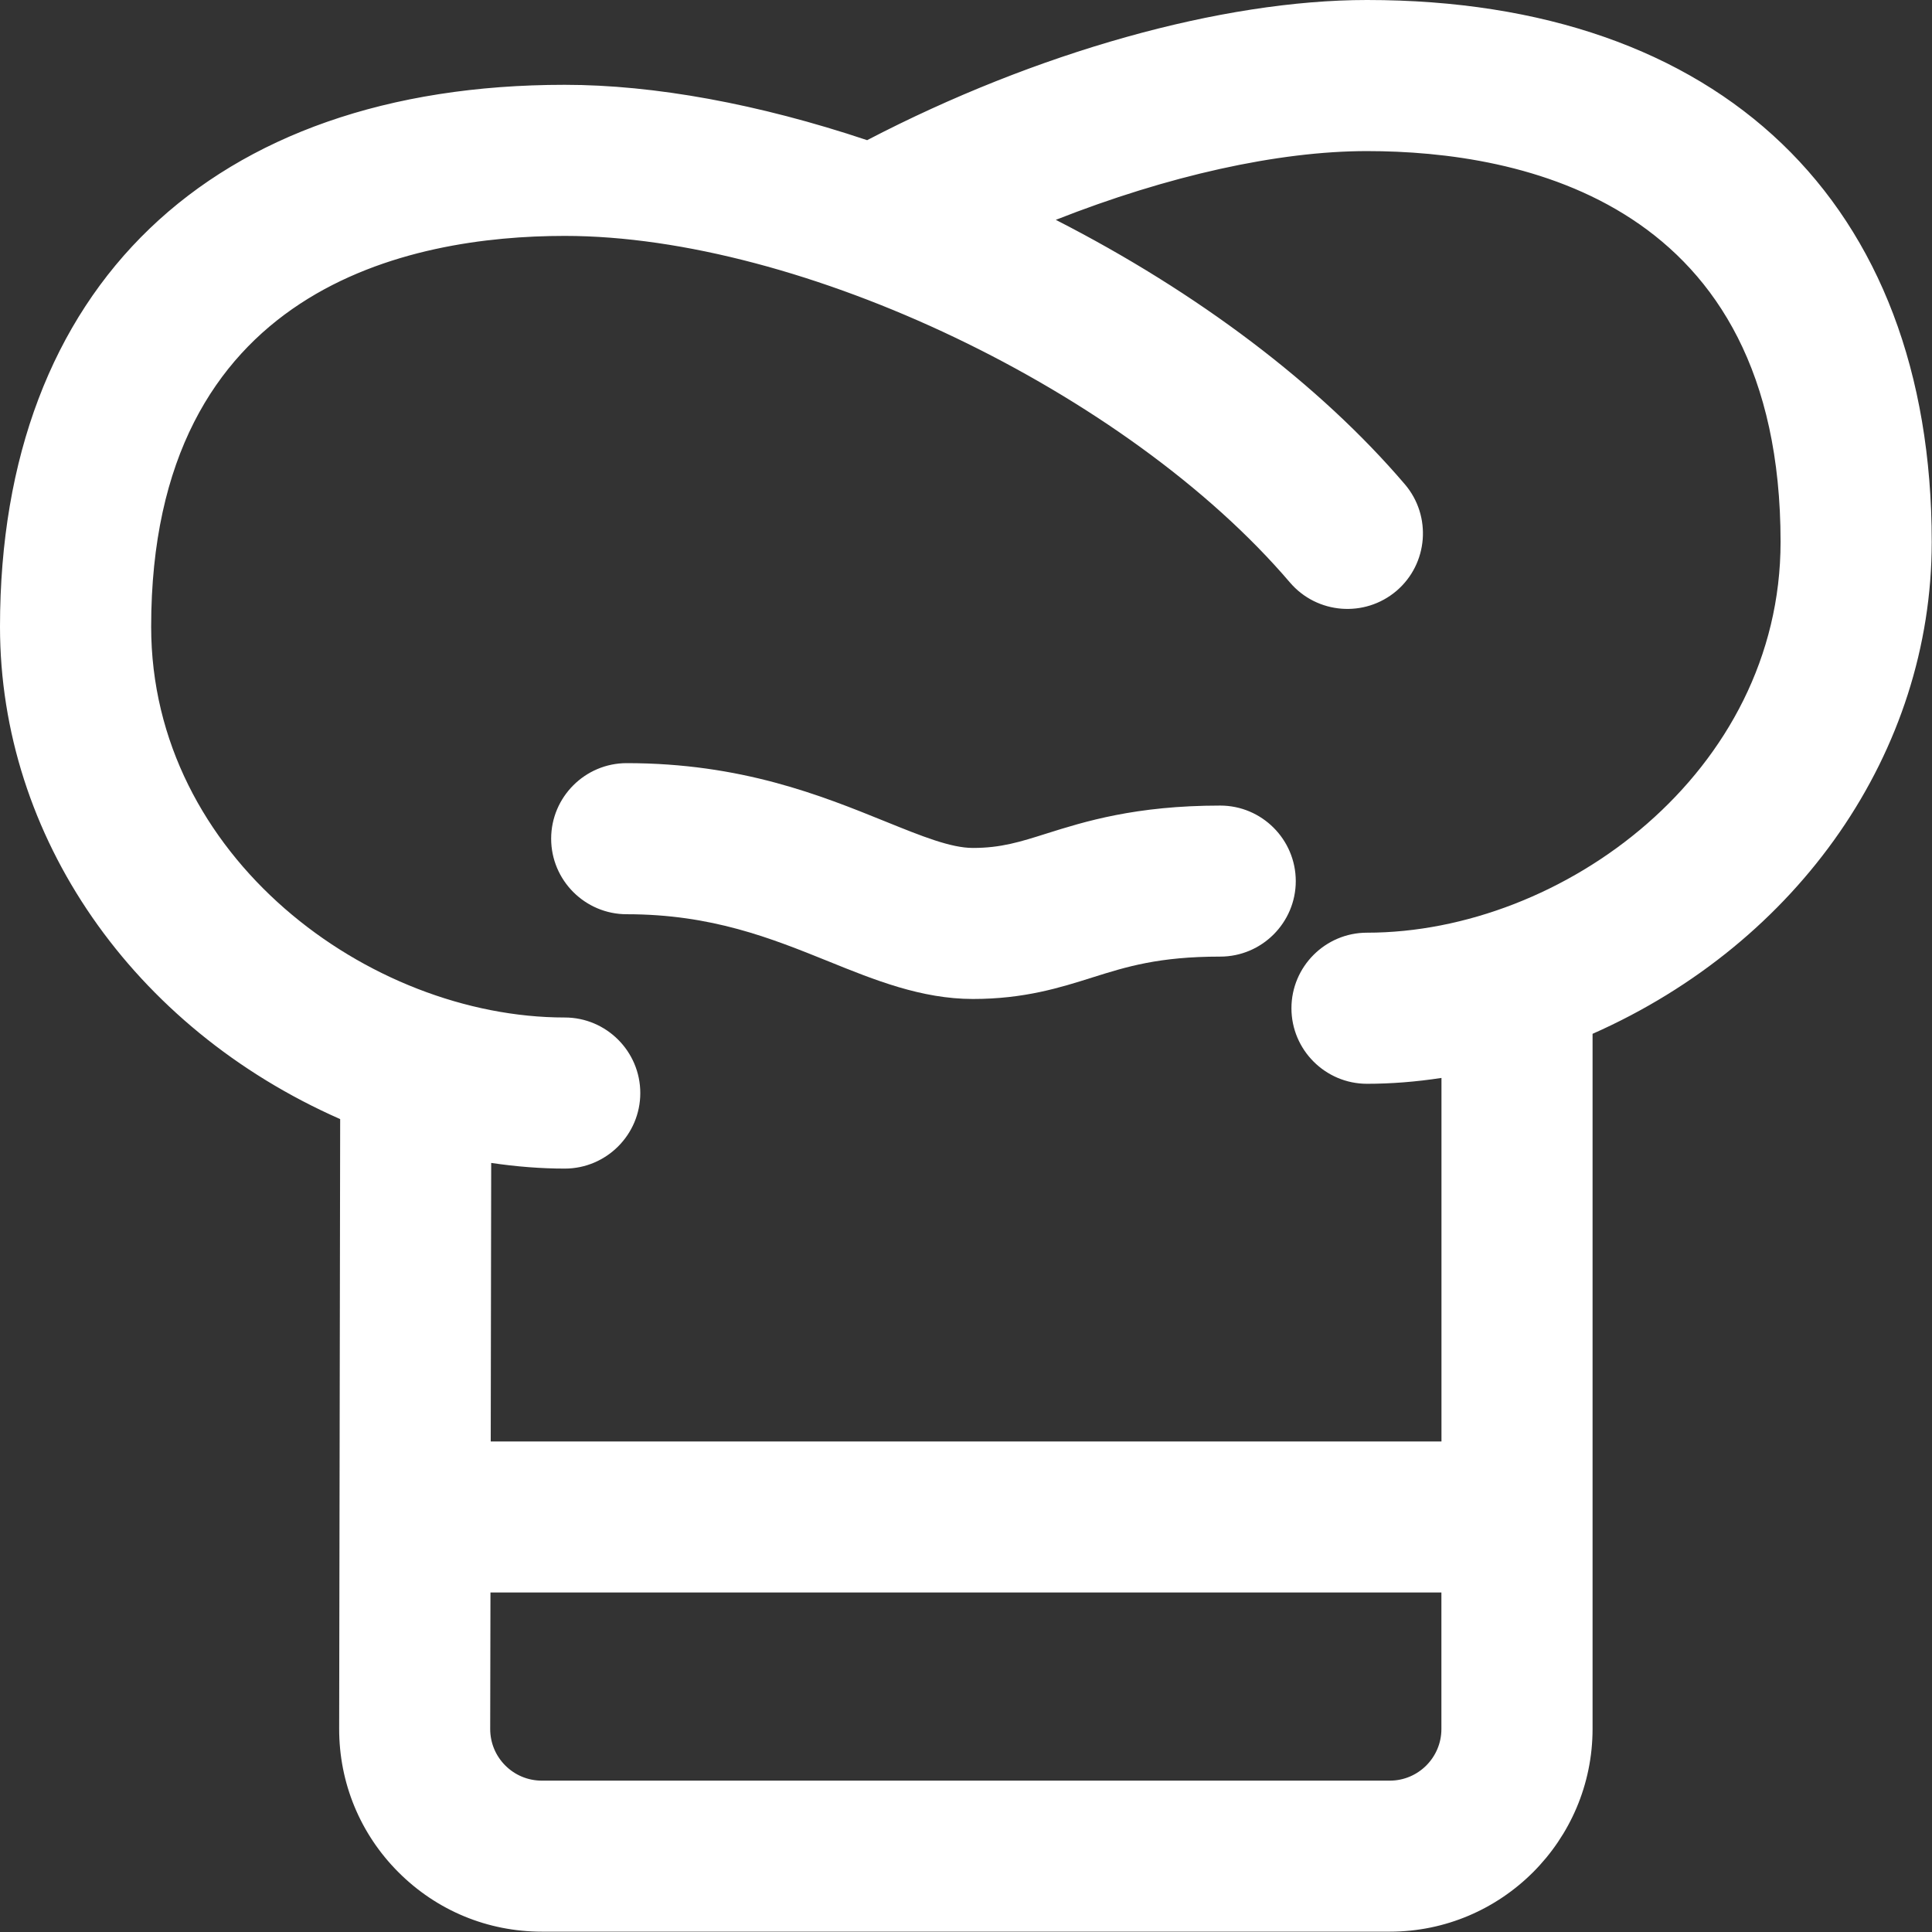
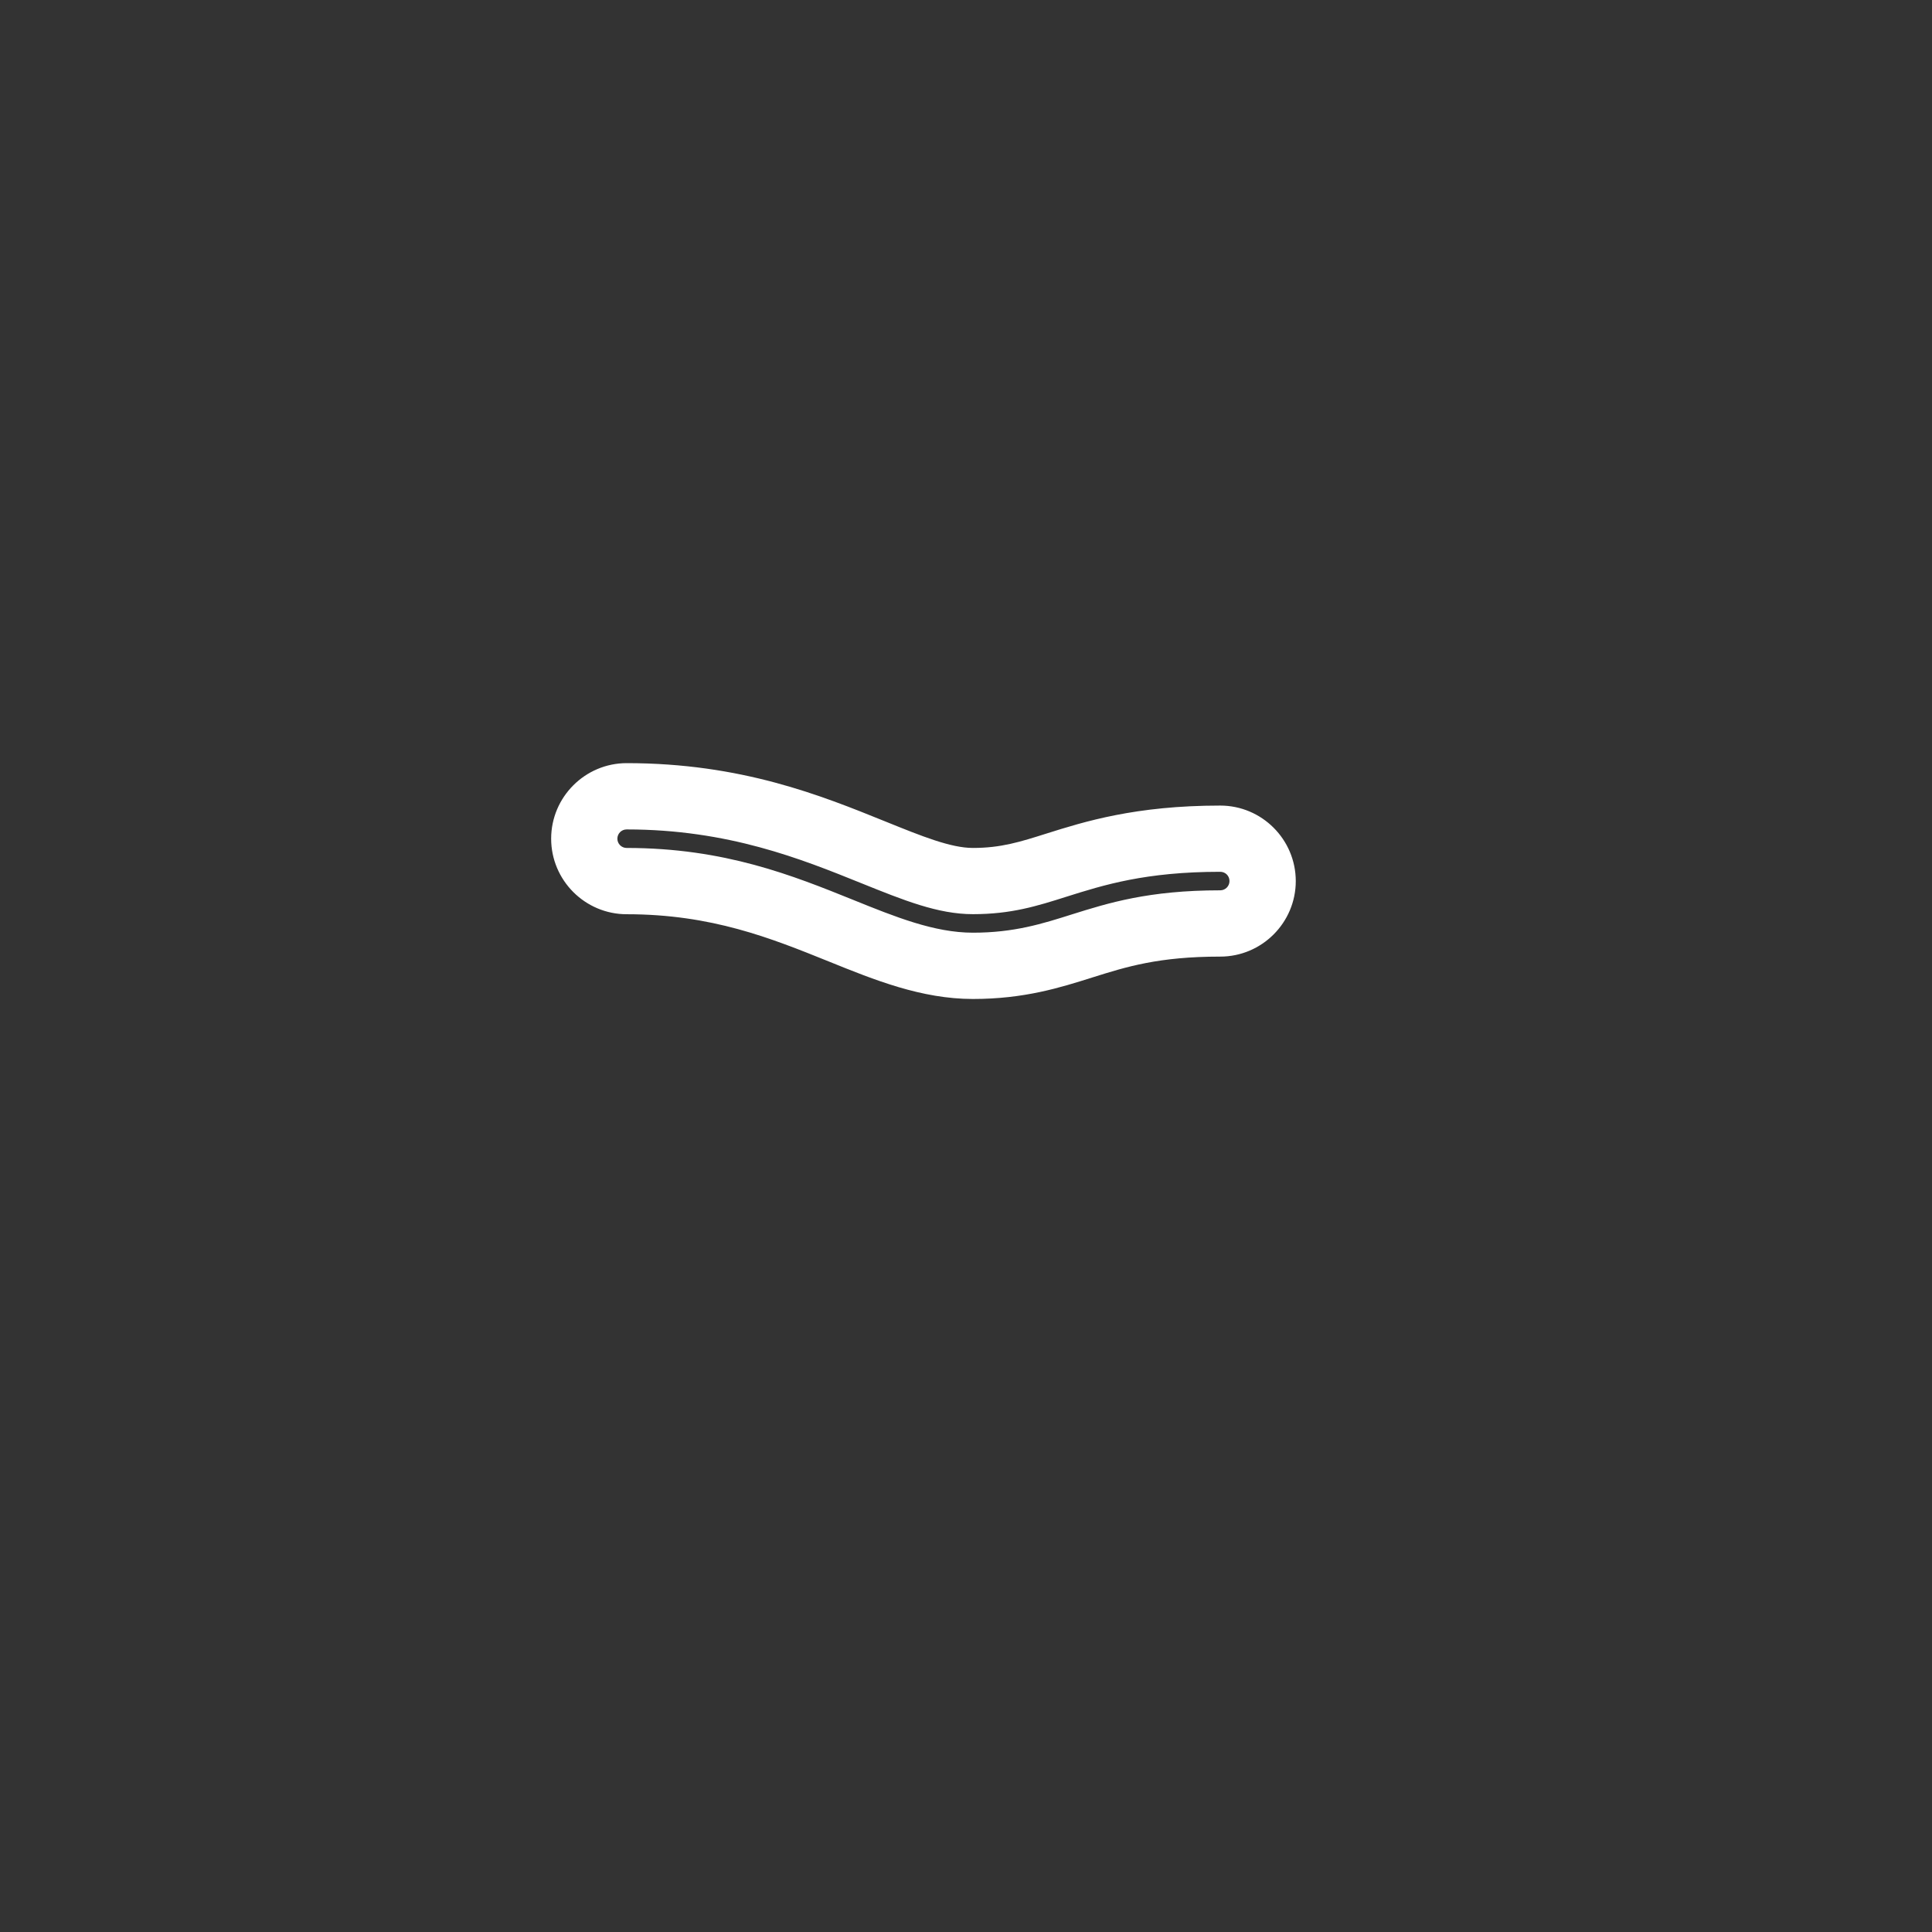
<svg xmlns="http://www.w3.org/2000/svg" version="1.1" id="Ebene_1" x="0px" y="0px" viewBox="0 0 29 29" style="enable-background:new 0 0 29 29;" xml:space="preserve">
  <rect x="0" y="0" width="29" height="29" fill="#333333" stroke="none" />
  <style type="text/css">
	.st0{fill:#FFFFFF;}
</style>
  <g>
    <g>
      <g>
        <g>
-           <path class="st0" d="M18.316,12.589c-1.198,0-1.895,0.22-2.455,0.396      c-0.425,0.134-0.761,0.24-1.257,0.24c-0.428,0-0.901-0.191-1.5-0.434      c-0.923-0.373-2.073-0.839-3.697-0.839c-0.352,0-0.636,0.285-0.636,0.636      s0.285,0.636,0.636,0.636c1.377,0,2.356,0.396,3.22,0.746c0.669,0.271,1.301,0.527,1.977,0.527      c0.692,0,1.173-0.152,1.639-0.299c0.526-0.166,1.071-0.337,2.073-0.337      c0.352,0,0.636-0.285,0.636-0.636C18.952,12.873,18.667,12.589,18.316,12.589z" />
          <path class="st0" d="M14.604,14.995c-0.773,0-1.48-0.286-2.164-0.563      c-0.865-0.349-1.755-0.709-3.033-0.709c-0.625,0-1.134-0.509-1.134-1.134      c0-0.625,0.509-1.134,1.134-1.134c1.719,0,2.918,0.485,3.881,0.875      c0.553,0.224,0.985,0.398,1.316,0.398c0.421,0,0.709-0.091,1.107-0.217      c0.562-0.177,1.331-0.419,2.605-0.419c0.625,0,1.133,0.508,1.134,1.133      c0,0.625-0.509,1.134-1.134,1.134c-0.923,0-1.407,0.152-1.919,0.313      C15.916,14.824,15.375,14.995,14.604,14.995z M9.406,12.45c-0.077,0-0.139,0.062-0.139,0.139      s0.062,0.139,0.139,0.139c1.471,0,2.497,0.415,3.402,0.78C13.436,13.762,14.024,14,14.604,14      c0.618,0,1.042-0.134,1.49-0.276c0.54-0.169,1.146-0.36,2.222-0.36      c0.077,0,0.139-0.062,0.139-0.139c0-0.078-0.061-0.139-0.139-0.139      c-1.121,0-1.75,0.198-2.305,0.373c-0.447,0.142-0.833,0.263-1.407,0.263      c-0.524,0-1.036-0.207-1.683-0.468C12.031,12.895,10.932,12.45,9.406,12.45z" />
        </g>
        <g>
-           <path class="st0" d="M20.519,0.498c-2.176,0-4.945,0.803-7.461,2.146      c-1.575-0.546-3.158-0.873-4.582-0.873c-4.996,0-7.979,2.855-7.979,7.636      c0,3.362,2.346,5.96,5.106,7.061L5.588,25.948c-0.001,0.681,0.263,1.321,0.744,1.803      c0.481,0.482,1.12,0.747,1.802,0.747h12.727c1.404,0,2.545-1.142,2.545-2.545V15.188      c2.753-1.104,5.091-3.699,5.091-7.054C28.497,3.353,25.514,0.498,20.519,0.498z M22.134,25.952      c0,0.702-0.571,1.273-1.273,1.273H8.134c-0.341,0-0.661-0.132-0.901-0.373      c-0.24-0.24-0.372-0.561-0.372-0.901l0.004-2.544h15.269V25.952z M20.519,14.498      c-0.352,0-0.636,0.285-0.636,0.636c0,0.352,0.285,0.636,0.636,0.636      c0.534,0,1.077-0.069,1.615-0.19v6.554H6.867l0.009-5.277c0.534,0.119,1.071,0.186,1.6,0.186      c0.352,0,0.636-0.285,0.636-0.636c0-0.352-0.285-0.636-0.636-0.636      c-3.172,0-6.706-2.613-6.706-6.364c0-5.743,4.689-6.364,6.706-6.364      c3.681,0,8.735,2.412,11.264,5.377c0.229,0.268,0.63,0.298,0.897,0.071      c0.267-0.228,0.299-0.63,0.071-0.897c-1.483-1.738-3.703-3.26-6.066-4.318      c2.05-0.949,4.174-1.505,5.876-1.505c2.017,0,6.706,0.62,6.706,6.364      C27.225,11.885,23.69,14.498,20.519,14.498z" />
-           <path class="st0" d="M20.861,28.995H8.134c-0.814,0-1.579-0.317-2.154-0.893      c-0.575-0.576-0.891-1.342-0.889-2.156l0.015-9.148C1.993,15.427,0,12.559,0,9.407      c0-5.093,3.168-8.134,8.476-8.134c1.347,0,2.913,0.287,4.54,0.831C15.551,0.784,18.341,0,20.519,0      c5.308,0,8.477,3.041,8.477,8.134c0,3.145-1.987,6.01-5.091,7.384v10.434      C23.904,27.63,22.539,28.995,20.861,28.995z M8.476,2.268c-4.754,0-7.481,2.602-7.481,7.139      c0,3.46,2.582,5.717,4.792,6.599l0.314,0.125l-0.016,9.818      c-0.001,0.548,0.211,1.063,0.598,1.451C7.071,27.787,7.586,28,8.134,28h12.727      c1.129,0,2.048-0.918,2.048-2.048v-11.1l0.312-0.125C25.426,13.842,28,11.585,28,8.134      c0-4.537-2.727-7.139-7.481-7.139c-2.077,0-4.778,0.78-7.226,2.087l-0.192,0.103l-0.206-0.071      C11.298,2.561,9.771,2.268,8.476,2.268z M20.861,27.723H8.134c-0.474,0-0.919-0.185-1.253-0.52      c-0.334-0.335-0.518-0.78-0.517-1.253l0.005-3.041h16.263v3.043      C22.631,26.928,21.837,27.723,20.861,27.723z M7.362,23.904L7.358,25.952      c-0,0.207,0.08,0.402,0.227,0.549c0.146,0.146,0.341,0.227,0.549,0.227h12.727      c0.428,0,0.775-0.348,0.775-0.775V23.904H7.362z M22.631,22.632H6.369l0.011-6.395l0.604,0.134      c0.521,0.116,1.023,0.175,1.492,0.175c0.078,0,0.139-0.061,0.139-0.139      c0-0.077-0.062-0.139-0.139-0.139c-3.407,0-7.204-2.818-7.204-6.861      c0-6.367,5.514-6.861,7.204-6.861c3.809,0,9.032,2.49,11.643,5.552      c0.05,0.058,0.137,0.065,0.196,0.015c0.058-0.049,0.065-0.138,0.015-0.196      C18.951,6.3,16.858,4.813,14.439,3.729l-0.997-0.447l0.991-0.459      c2.16-1,4.32-1.55,6.084-1.55c1.69,0,7.204,0.495,7.204,6.861      c0,4.043-3.796,6.861-7.204,6.861c-0.077,0-0.139,0.062-0.139,0.139s0.062,0.139,0.139,0.139      c0.473,0,0.979-0.06,1.506-0.178l0.606-0.136V22.632z M7.366,21.637h14.271v-5.457      c-0.384,0.059-0.759,0.088-1.118,0.088c-0.625,0-1.134-0.509-1.134-1.134      c0-0.625,0.509-1.134,1.134-1.134c2.937,0,6.208-2.409,6.208-5.866c0-5.104-3.89-5.866-6.208-5.866      c-1.335,0-2.995,0.371-4.671,1.032c2.127,1.087,3.963,2.474,5.24,3.97      c0.406,0.477,0.349,1.194-0.127,1.6c-0.477,0.405-1.192,0.348-1.598-0.126      c-2.447-2.869-7.331-5.203-10.886-5.203c-2.319,0-6.208,0.762-6.208,5.866      c0,3.457,3.272,5.866,6.208,5.866c0.625,0,1.134,0.509,1.134,1.134c0,0.625-0.509,1.134-1.134,1.134      c-0.355,0-0.724-0.029-1.104-0.085L7.366,21.637z" />
-         </g>
+           </g>
      </g>
    </g>
  </g>
</svg>